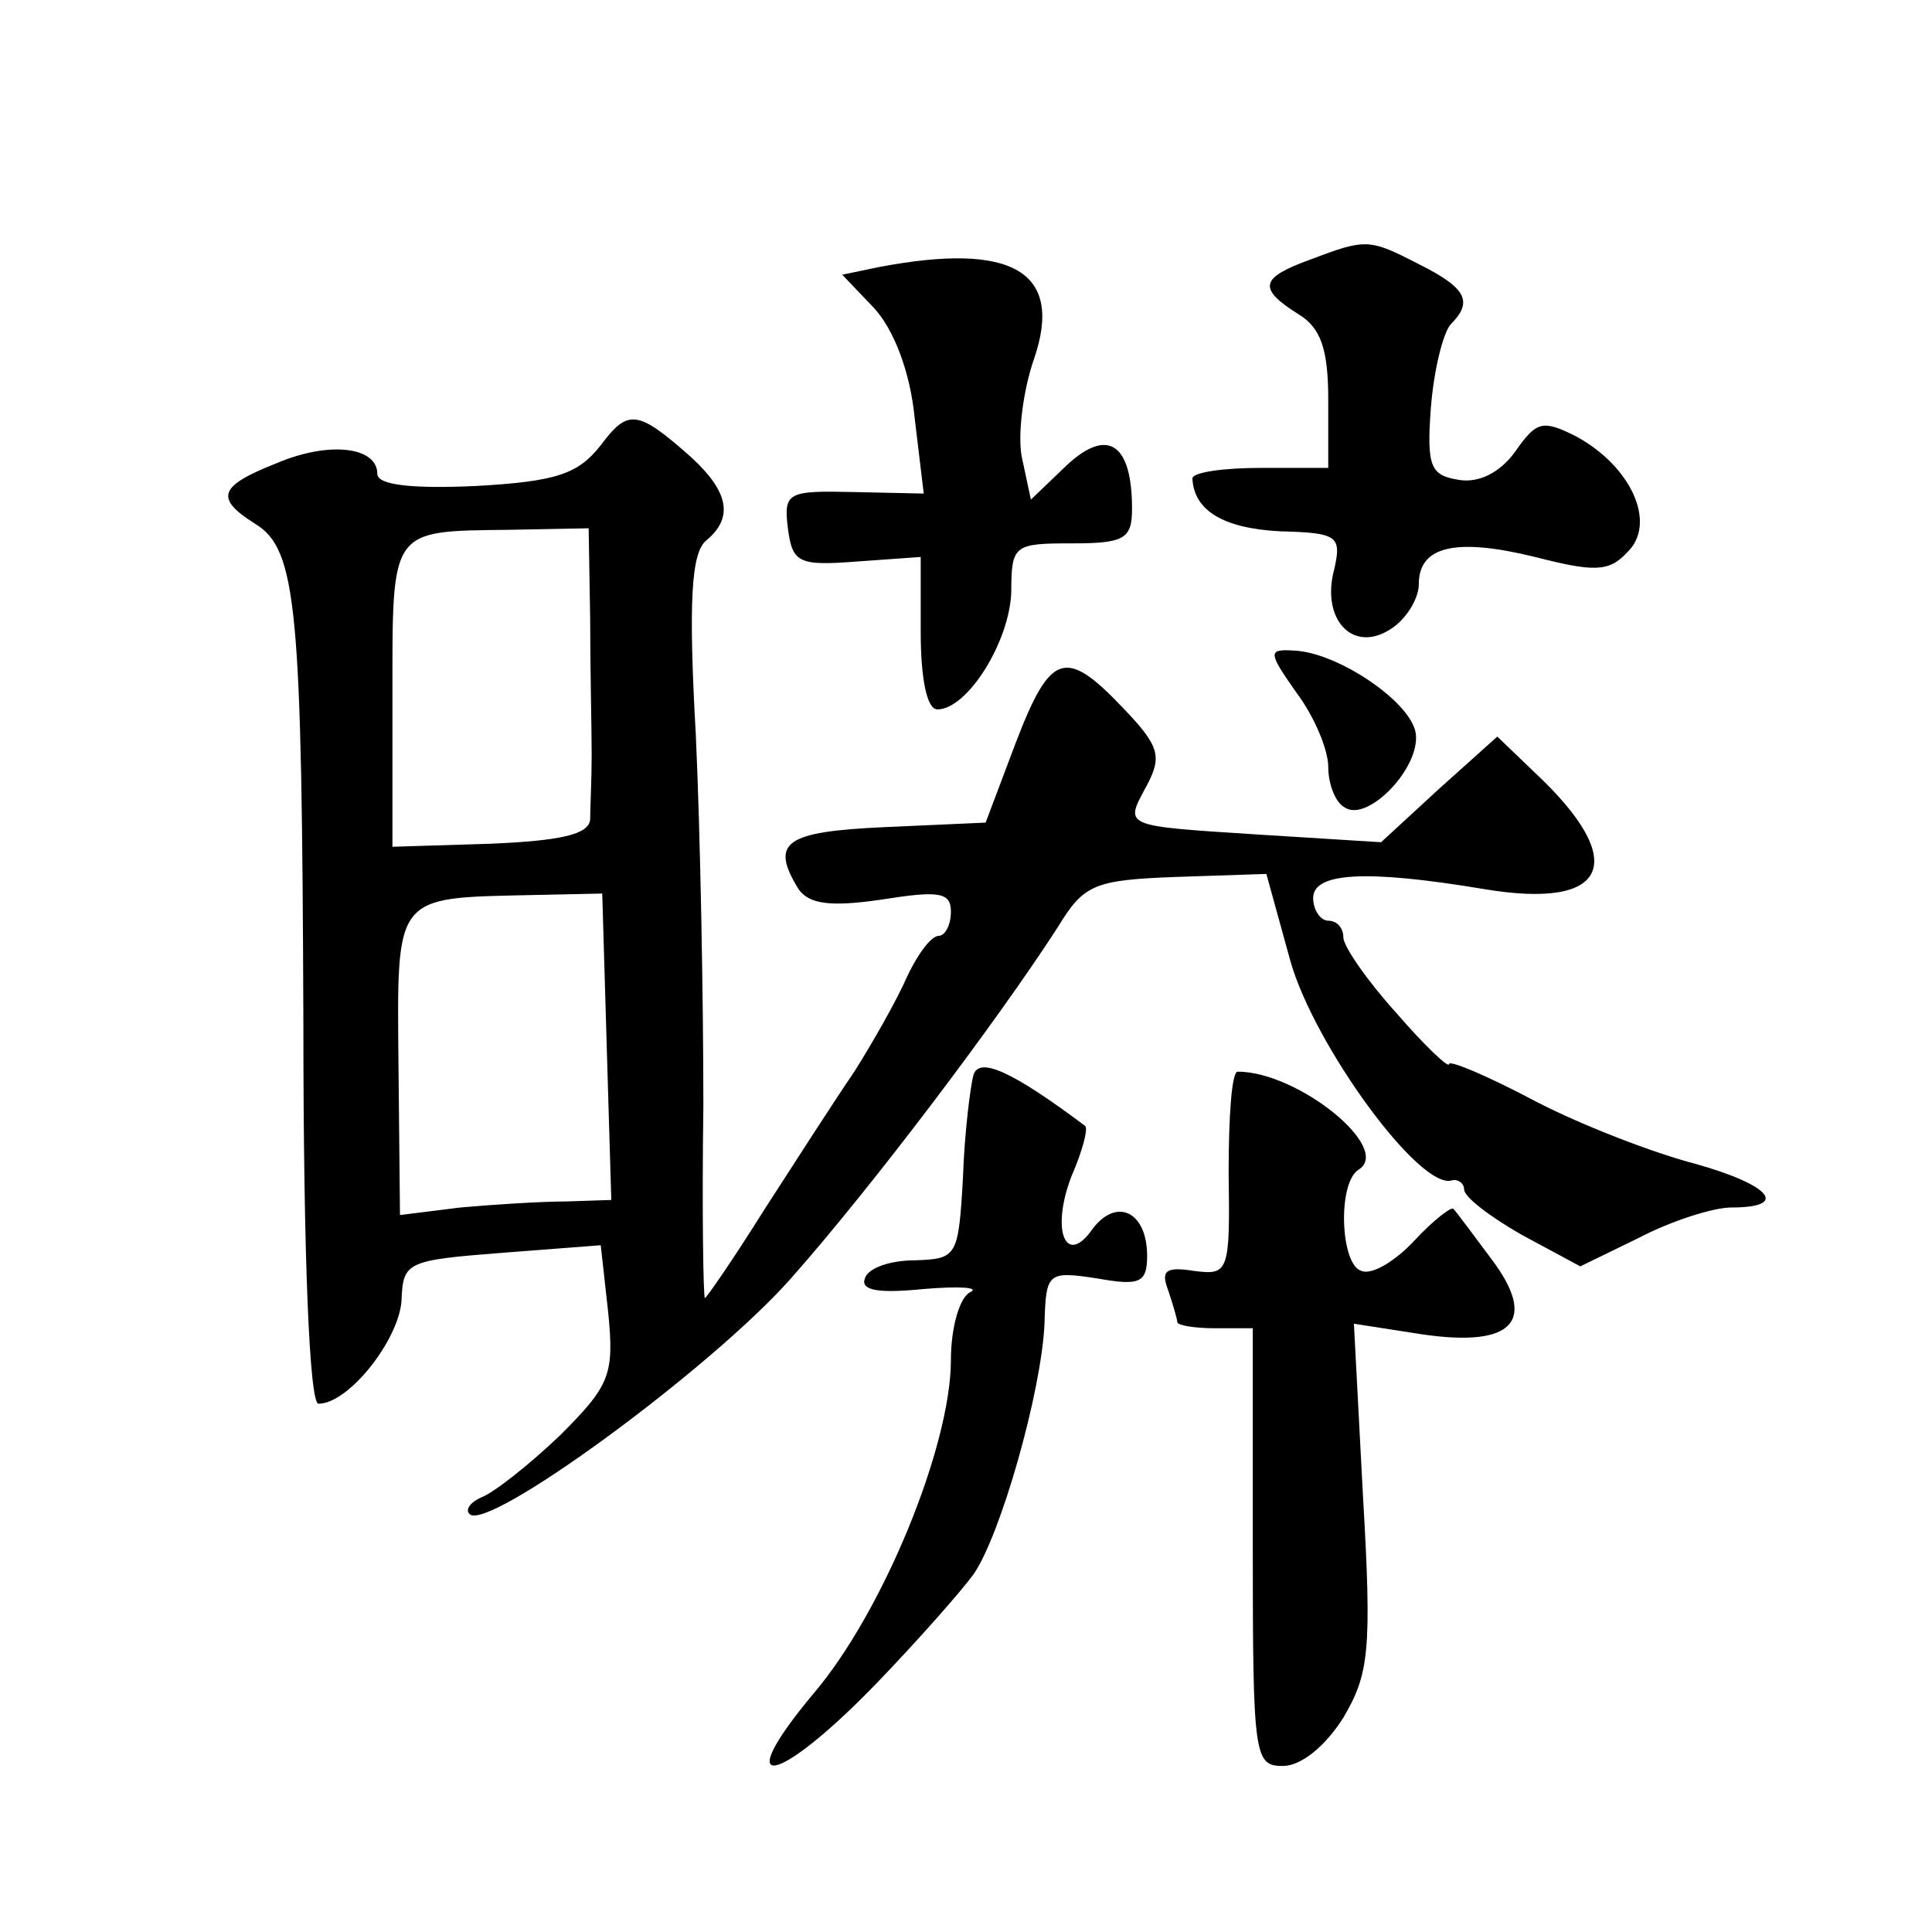
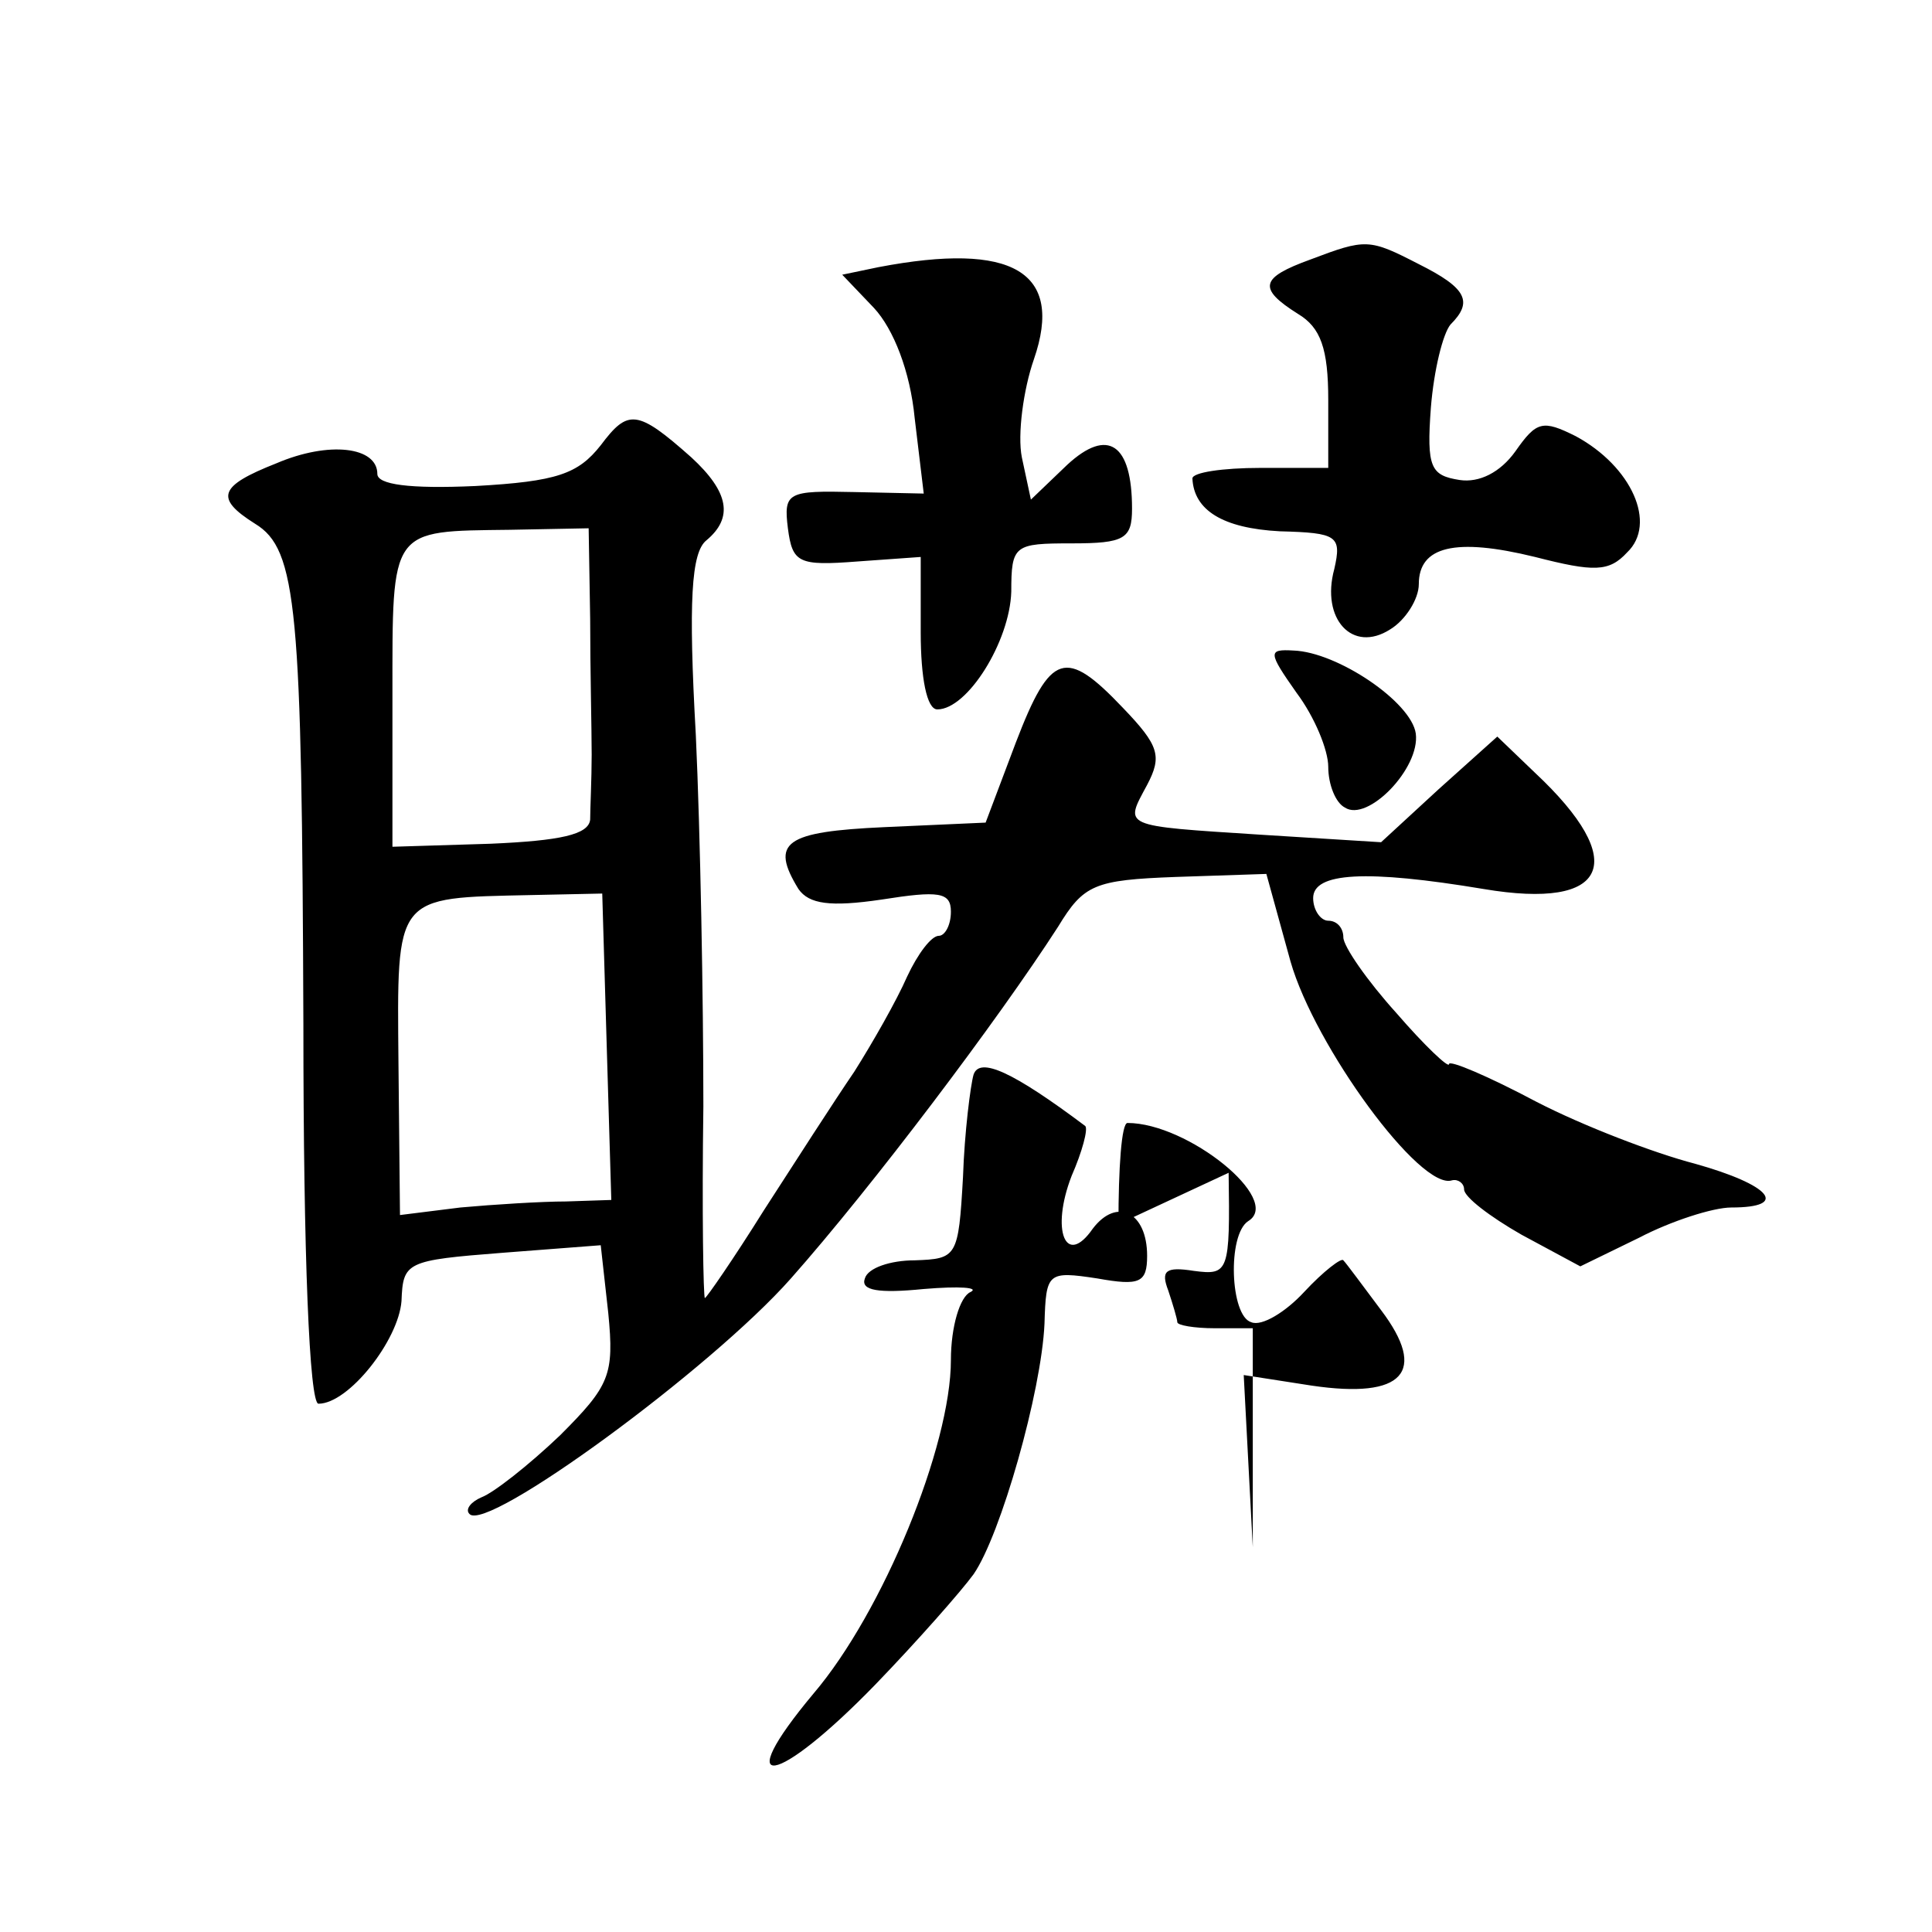
<svg xmlns="http://www.w3.org/2000/svg" version="1.0" width="128pt" height="128pt" viewBox="0 0 128 128" preserveAspectRatio="xMidYMid meet">
  <g transform="translate(0,128) scale(0.1,-0.1)" fill="#0" stroke="none">
-     <path d="M868 1108 c-33 -12 -35 -19 -8 -36 15 -9 20 -23 20 -57 l0 -45 -45 0 c-25 0 -45 -3 -45 -7 1 -21 20 -33 58 -35 38 -1 41 -3 36 -25 -9 -33 12 -56 37 -40 10 6 19 20 19 30 0 25 24 31 77 18 39 -10 49 -10 61 3 20 19 3 57 -34 77 -22 11 -26 10 -40 -10 -10 -14 -24 -21 -37 -19 -19 3 -22 8 -19 48 2 25 8 49 13 55 15 15 11 24 -21 40 -33 17 -35 17 -72 3z M582 1103 l-24 -5 21 -22 c13 -14 24 -42 27 -73 l6 -50 -46 1 c-44 1 -47 0 -44 -24 3 -23 7 -25 46 -22 l42 3 0 -50 c0 -30 4 -51 11 -51 20 0 48 45 49 78 0 31 2 32 40 32 35 0 40 3 40 23 0 43 -16 54 -43 29 l-24 -23 -6 28 c-3 15 1 45 8 65 20 58 -14 78 -103 61z M398 985 c-15 -19 -29 -24 -83 -27 -44 -2 -65 1 -65 8 0 18 -32 22 -67 7 -38 -15 -41 -23 -14 -40 28 -17 31 -56 32 -332 0 -153 4 -251 10 -251 20 0 53 42 55 68 1 26 3 27 67 32 l65 5 5 -45 c4 -41 1 -48 -32 -81 -21 -20 -44 -38 -52 -41 -7 -3 -11 -8 -8 -11 11 -13 160 96 213 156 54 61 137 171 177 233 17 28 24 31 78 33 l60 2 16 -58 c16 -56 86 -152 107 -145 4 1 8 -2 8 -6 0 -5 17 -18 38 -30 l39 -21 39 19 c21 11 49 20 61 20 39 0 26 15 -24 29 -27 7 -74 25 -105 41 -32 17 -58 28 -58 25 0 -3 -16 12 -35 34 -19 21 -35 44 -35 50 0 6 -4 11 -10 11 -5 0 -10 7 -10 15 0 17 35 19 113 6 83 -14 97 18 34 77 l-25 24 -39 -35 -38 -35 -80 5 c-93 6 -90 5 -75 33 10 19 8 26 -16 51 -38 40 -48 37 -71 -23 l-20 -53 -67 -3 c-66 -3 -76 -10 -57 -41 7 -10 21 -12 55 -7 38 6 46 5 46 -8 0 -9 -4 -16 -8 -16 -5 0 -14 -12 -21 -27 -7 -16 -23 -44 -35 -63 -13 -19 -40 -61 -60 -92 -20 -32 -38 -58 -39 -58 -1 0 -2 57 -1 127 0 71 -2 181 -5 246 -5 89 -3 121 7 129 18 15 15 32 -10 55 -36 32 -42 32 -60 8z m-7 -115 c0 -33 1 -73 1 -90 0 -16 -1 -36 -1 -43 -1 -10 -20 -14 -66 -16 l-65 -2 0 100 c0 112 -2 109 78 110 l52 1 1 -60z m11 -284 l3 -101 -30 -1 c-16 0 -48 -2 -70 -4 l-40 -5 -1 100 c-1 113 -3 110 88 112 l47 1 3 -102z M859 821 c12 -16 21 -38 21 -49 0 -12 5 -24 11 -27 15 -10 50 26 47 49 -3 21 -52 54 -81 55 -17 1 -17 -1 2 -28z M645 568 c-2 -7 -6 -38 -7 -68 -3 -53 -4 -54 -32 -55 -16 0 -31 -5 -33 -12 -3 -8 9 -10 39 -7 24 2 37 1 31 -2 -7 -3 -13 -23 -13 -45 0 -57 -45 -167 -91 -221 -56 -67 -25 -62 41 6 28 29 57 62 65 73 18 26 45 121 47 166 1 34 2 35 35 30 28 -5 33 -3 33 15 0 29 -20 39 -36 18 -18 -26 -28 -1 -14 35 7 16 11 31 9 33 -48 36 -70 46 -74 34z M814 503 c1 -66 0 -68 -23 -65 -19 3 -22 0 -17 -13 3 -9 6 -19 6 -21 0 -2 11 -4 25 -4 l25 0 0 -145 c0 -139 1 -145 20 -145 12 0 28 13 40 32 17 29 19 44 13 147 l-6 114 45 -7 c61 -9 77 9 46 50 -12 16 -23 31 -25 33 -1 2 -13 -7 -26 -21 -12 -13 -28 -23 -35 -20 -14 4 -16 58 -2 67 23 14 -40 65 -80 65 -4 0 -6 -30 -6 -67z" />
+     <path d="M868 1108 c-33 -12 -35 -19 -8 -36 15 -9 20 -23 20 -57 l0 -45 -45 0 c-25 0 -45 -3 -45 -7 1 -21 20 -33 58 -35 38 -1 41 -3 36 -25 -9 -33 12 -56 37 -40 10 6 19 20 19 30 0 25 24 31 77 18 39 -10 49 -10 61 3 20 19 3 57 -34 77 -22 11 -26 10 -40 -10 -10 -14 -24 -21 -37 -19 -19 3 -22 8 -19 48 2 25 8 49 13 55 15 15 11 24 -21 40 -33 17 -35 17 -72 3z M582 1103 l-24 -5 21 -22 c13 -14 24 -42 27 -73 l6 -50 -46 1 c-44 1 -47 0 -44 -24 3 -23 7 -25 46 -22 l42 3 0 -50 c0 -30 4 -51 11 -51 20 0 48 45 49 78 0 31 2 32 40 32 35 0 40 3 40 23 0 43 -16 54 -43 29 l-24 -23 -6 28 c-3 15 1 45 8 65 20 58 -14 78 -103 61z M398 985 c-15 -19 -29 -24 -83 -27 -44 -2 -65 1 -65 8 0 18 -32 22 -67 7 -38 -15 -41 -23 -14 -40 28 -17 31 -56 32 -332 0 -153 4 -251 10 -251 20 0 53 42 55 68 1 26 3 27 67 32 l65 5 5 -45 c4 -41 1 -48 -32 -81 -21 -20 -44 -38 -52 -41 -7 -3 -11 -8 -8 -11 11 -13 160 96 213 156 54 61 137 171 177 233 17 28 24 31 78 33 l60 2 16 -58 c16 -56 86 -152 107 -145 4 1 8 -2 8 -6 0 -5 17 -18 38 -30 l39 -21 39 19 c21 11 49 20 61 20 39 0 26 15 -24 29 -27 7 -74 25 -105 41 -32 17 -58 28 -58 25 0 -3 -16 12 -35 34 -19 21 -35 44 -35 50 0 6 -4 11 -10 11 -5 0 -10 7 -10 15 0 17 35 19 113 6 83 -14 97 18 34 77 l-25 24 -39 -35 -38 -35 -80 5 c-93 6 -90 5 -75 33 10 19 8 26 -16 51 -38 40 -48 37 -71 -23 l-20 -53 -67 -3 c-66 -3 -76 -10 -57 -41 7 -10 21 -12 55 -7 38 6 46 5 46 -8 0 -9 -4 -16 -8 -16 -5 0 -14 -12 -21 -27 -7 -16 -23 -44 -35 -63 -13 -19 -40 -61 -60 -92 -20 -32 -38 -58 -39 -58 -1 0 -2 57 -1 127 0 71 -2 181 -5 246 -5 89 -3 121 7 129 18 15 15 32 -10 55 -36 32 -42 32 -60 8z m-7 -115 c0 -33 1 -73 1 -90 0 -16 -1 -36 -1 -43 -1 -10 -20 -14 -66 -16 l-65 -2 0 100 c0 112 -2 109 78 110 l52 1 1 -60z m11 -284 l3 -101 -30 -1 c-16 0 -48 -2 -70 -4 l-40 -5 -1 100 c-1 113 -3 110 88 112 l47 1 3 -102z M859 821 c12 -16 21 -38 21 -49 0 -12 5 -24 11 -27 15 -10 50 26 47 49 -3 21 -52 54 -81 55 -17 1 -17 -1 2 -28z M645 568 c-2 -7 -6 -38 -7 -68 -3 -53 -4 -54 -32 -55 -16 0 -31 -5 -33 -12 -3 -8 9 -10 39 -7 24 2 37 1 31 -2 -7 -3 -13 -23 -13 -45 0 -57 -45 -167 -91 -221 -56 -67 -25 -62 41 6 28 29 57 62 65 73 18 26 45 121 47 166 1 34 2 35 35 30 28 -5 33 -3 33 15 0 29 -20 39 -36 18 -18 -26 -28 -1 -14 35 7 16 11 31 9 33 -48 36 -70 46 -74 34z M814 503 c1 -66 0 -68 -23 -65 -19 3 -22 0 -17 -13 3 -9 6 -19 6 -21 0 -2 11 -4 25 -4 l25 0 0 -145 l-6 114 45 -7 c61 -9 77 9 46 50 -12 16 -23 31 -25 33 -1 2 -13 -7 -26 -21 -12 -13 -28 -23 -35 -20 -14 4 -16 58 -2 67 23 14 -40 65 -80 65 -4 0 -6 -30 -6 -67z" />
  </g>
</svg>